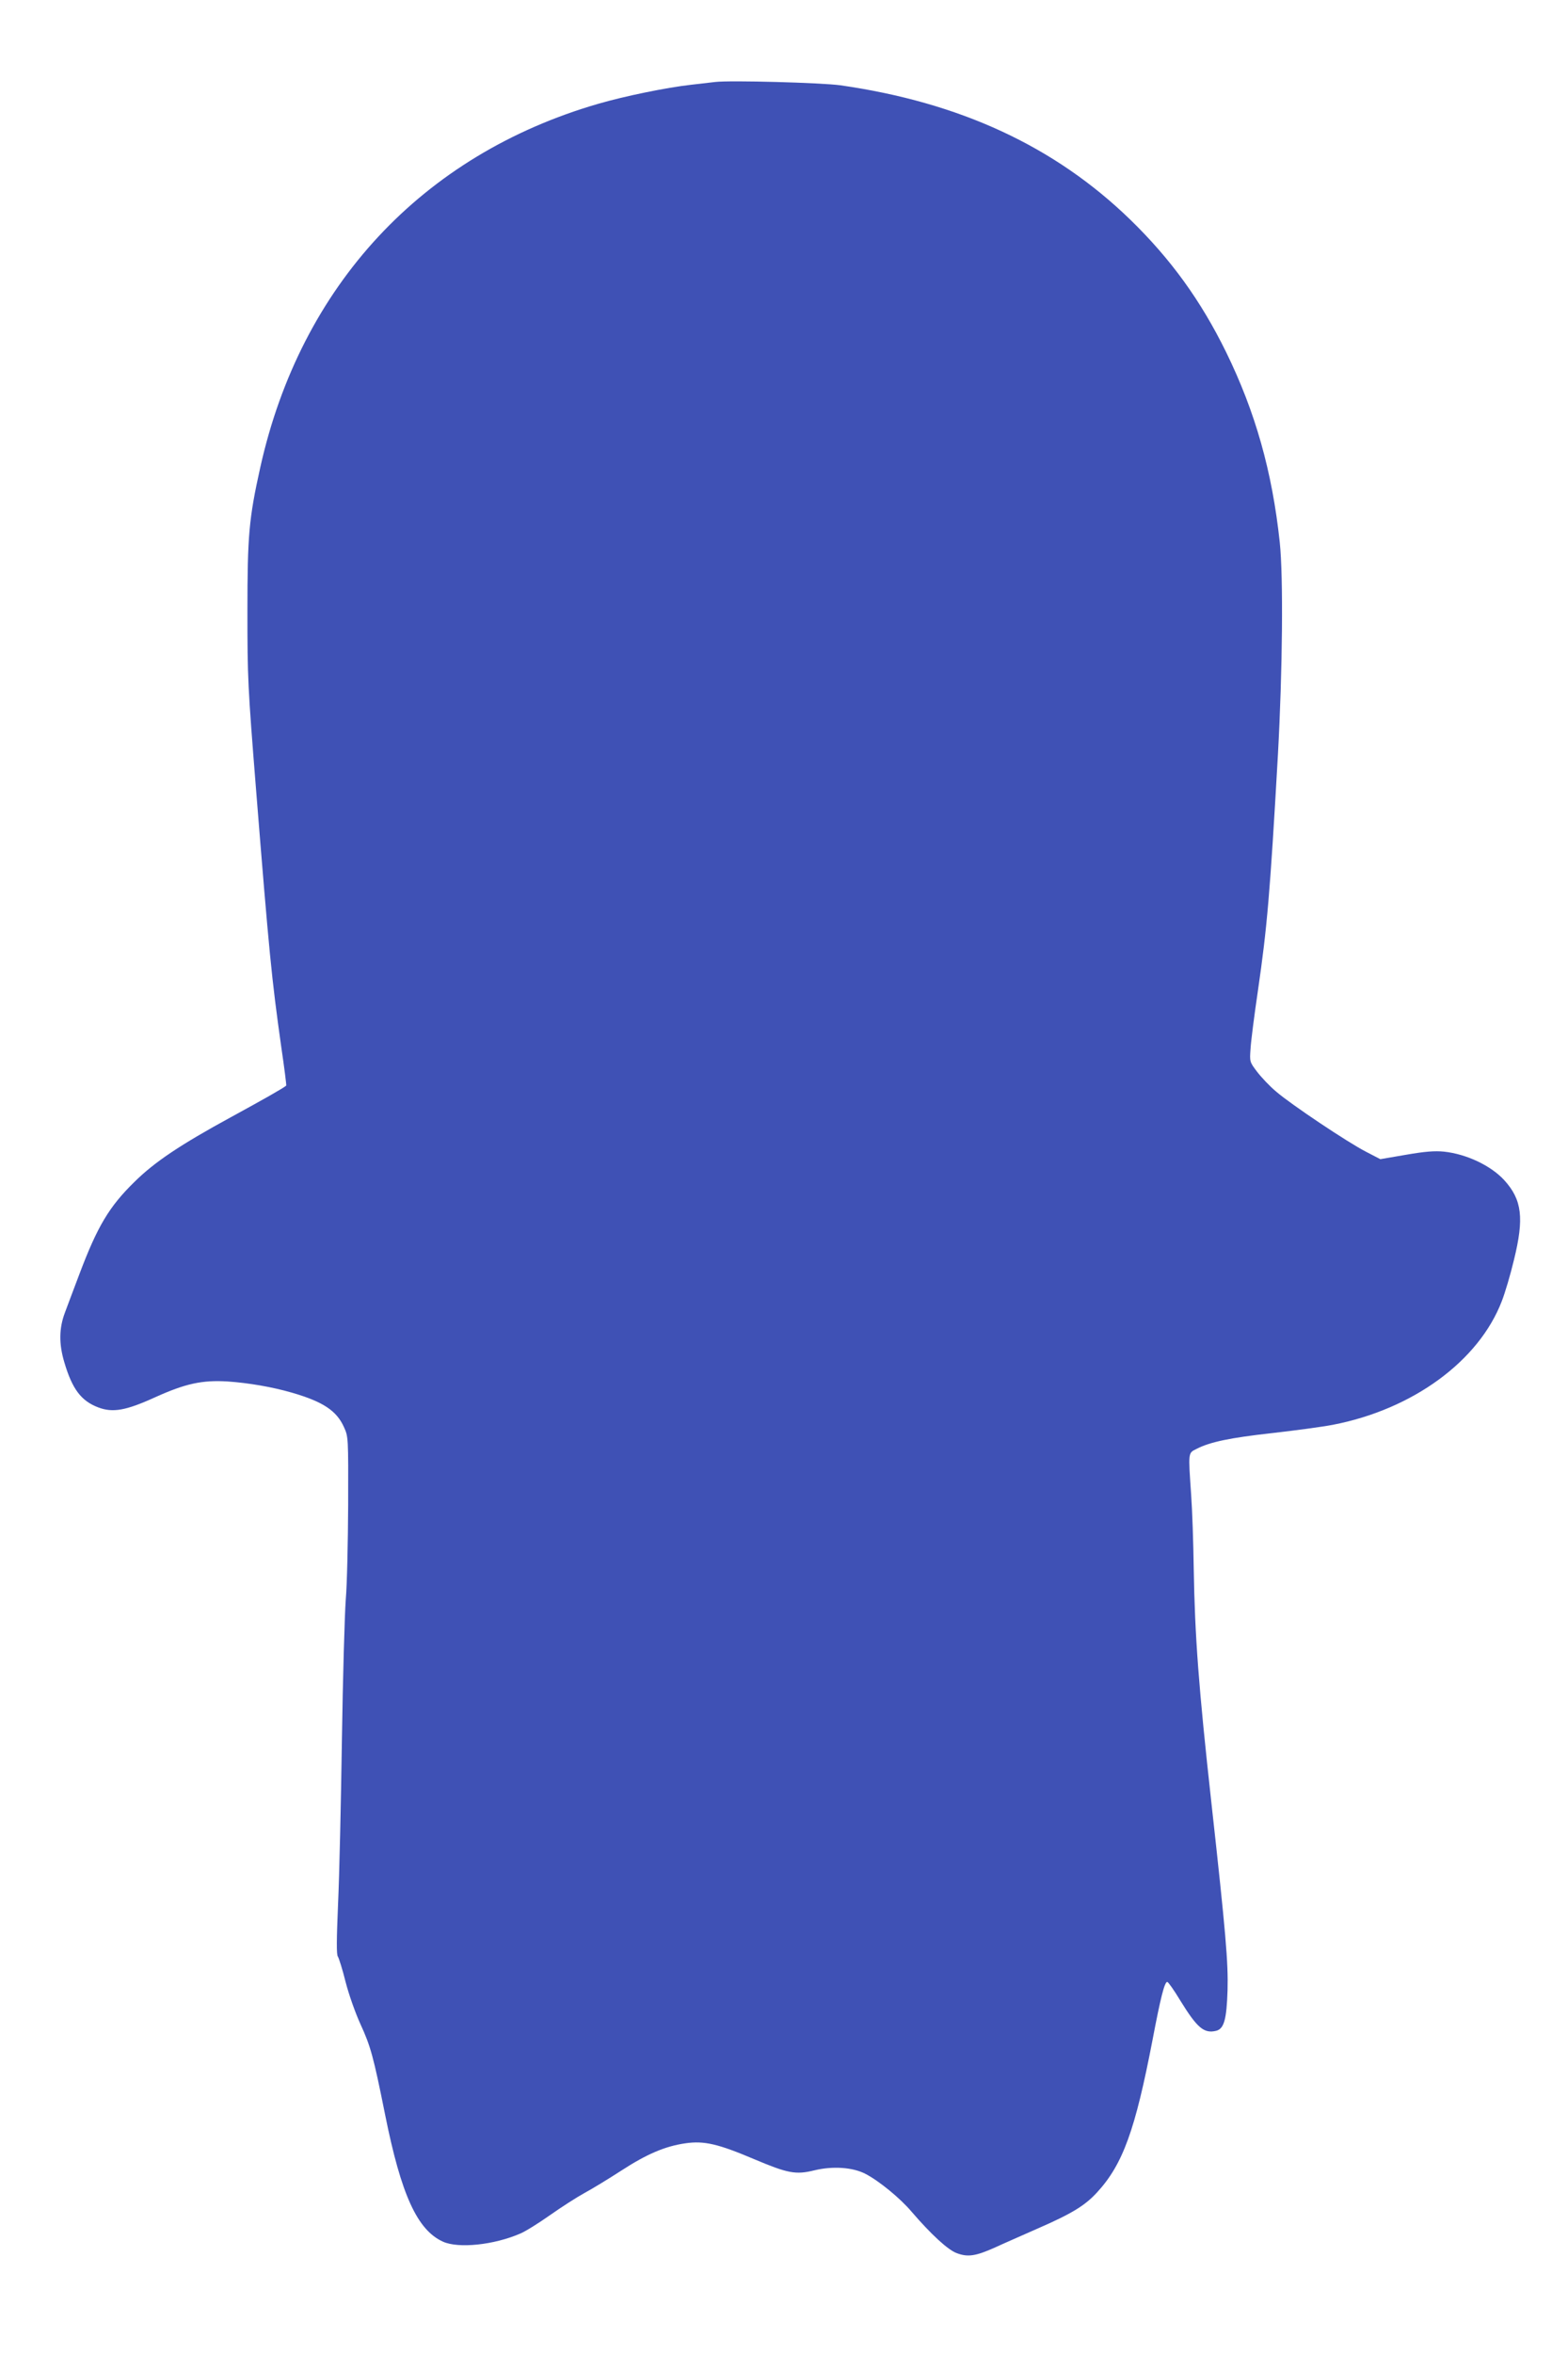
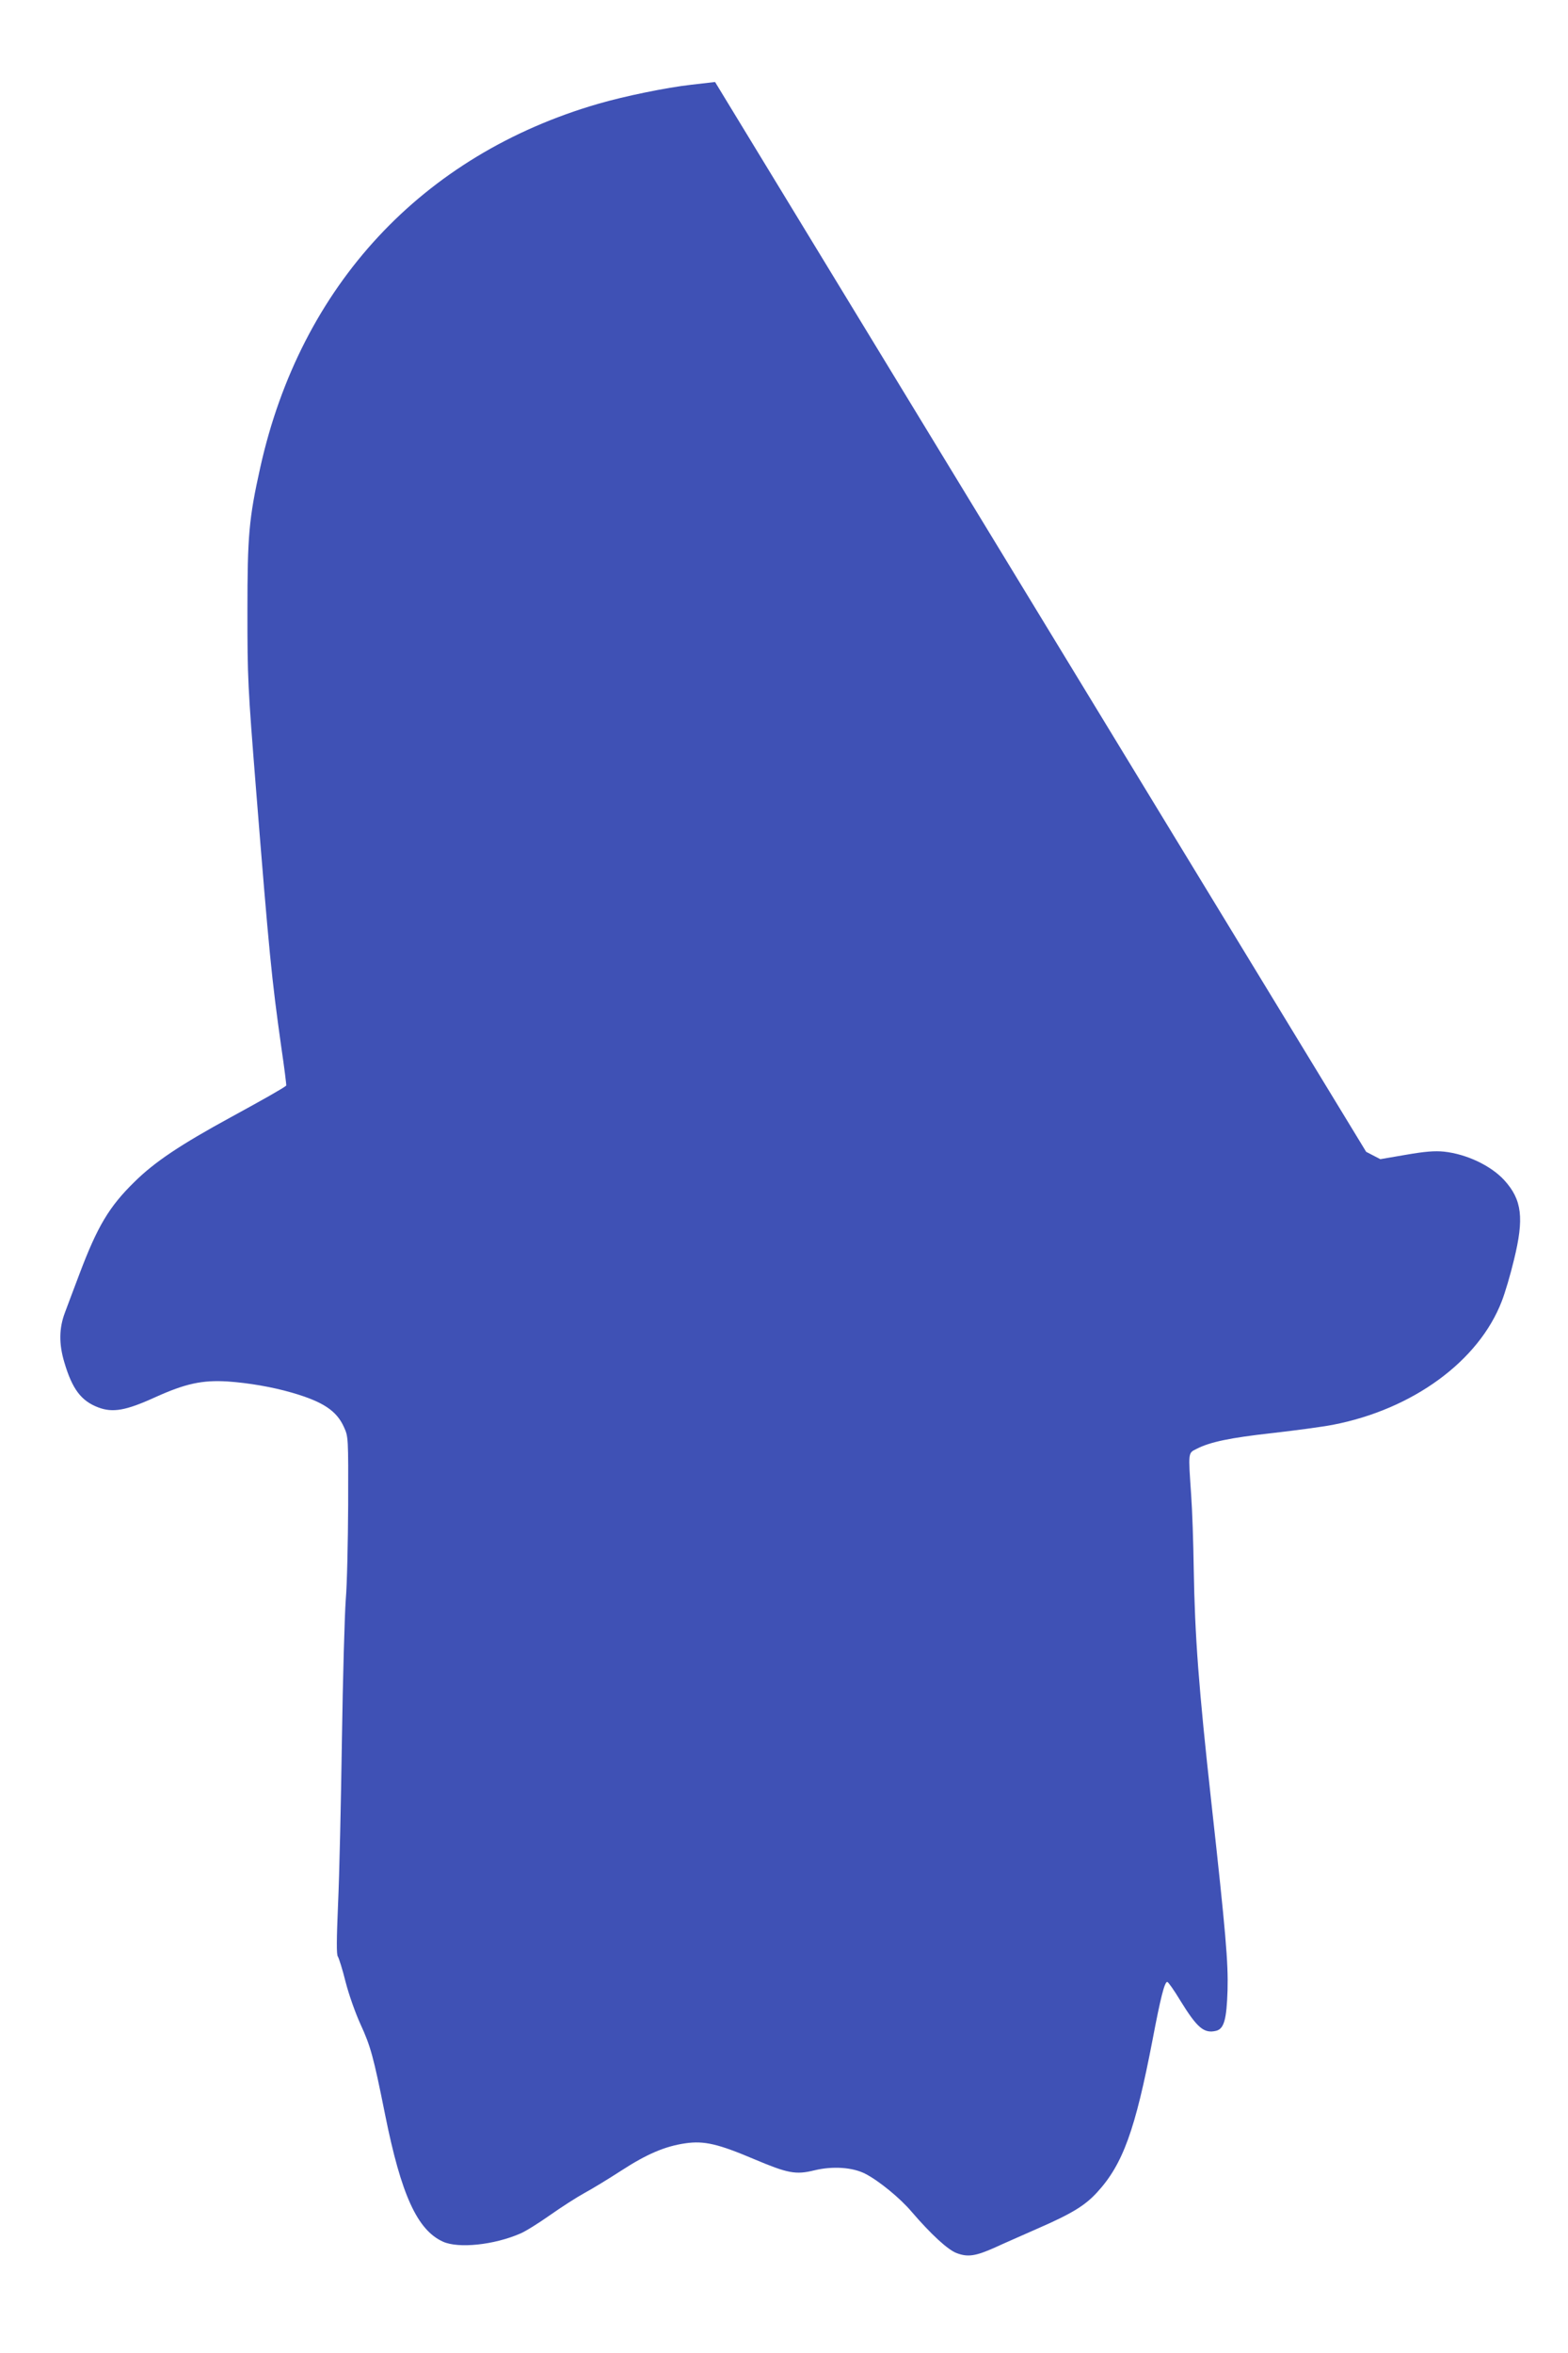
<svg xmlns="http://www.w3.org/2000/svg" version="1.0" width="853pt" height="1280pt" viewBox="0 0 853 1280" preserveAspectRatio="xMidYMid meet">
  <g transform="translate(0,1280) scale(0.1,-0.1)" fill="#3f51b5" stroke="none">
-     <path d="M3890 12354 c-19 -2 -78 -9 -130 -15 -134 -15 -363 -62 -507 -104 -956 -278 -1617 -988 -1837 -1977 -62 -279 -70 -371 -70 -783 0 -362 2 -407 47 -970 71 -889 85 -1030 137 -1399 17 -115 29 -210 27 -211 -18 -15 -124 -75 -298 -170 -279 -152 -419 -246 -528 -354 -137 -134 -201 -241 -299 -501 -30 -80 -66 -174 -79 -210 -32 -85 -33 -170 -3 -270 43 -146 92 -210 184 -245 79 -30 150 -18 310 55 166 75 256 94 393 86 116 -8 244 -30 351 -61 169 -49 243 -98 283 -187 24 -53 24 -54 23 -423 -1 -203 -6 -435 -13 -515 -6 -80 -16 -424 -21 -765 -5 -341 -14 -742 -21 -892 -8 -191 -9 -276 -1 -285 5 -7 25 -69 42 -138 18 -70 54 -171 81 -230 55 -120 70 -173 134 -492 87 -435 175 -628 315 -691 84 -38 277 -18 420 44 29 12 102 58 163 101 61 43 145 97 187 120 41 22 131 77 199 121 140 91 239 133 349 149 103 15 179 -3 379 -88 178 -75 222 -84 323 -59 99 24 207 17 276 -18 73 -37 191 -133 254 -208 105 -122 196 -206 244 -224 60 -23 103 -17 208 30 45 21 151 67 234 104 186 81 257 125 322 196 141 153 208 341 302 830 43 226 65 315 80 315 5 0 37 -45 70 -100 93 -151 130 -182 196 -166 43 11 57 62 62 221 4 149 -9 306 -88 1020 -69 625 -90 905 -96 1274 -2 139 -8 319 -14 400 -16 235 -17 227 29 250 73 38 185 61 411 86 124 14 272 34 330 45 436 84 795 347 920 673 17 43 47 144 66 224 56 227 44 327 -52 433 -73 80 -206 143 -329 156 -49 5 -102 1 -206 -17 l-140 -24 -77 40 c-100 51 -409 258 -489 327 -35 29 -81 78 -104 108 -41 54 -41 55 -36 125 2 38 20 180 40 315 50 344 66 525 109 1285 25 457 30 965 10 1155 -41 385 -133 710 -292 1035 -138 281 -301 506 -521 720 -411 399 -927 638 -1577 731 -102 14 -598 28 -682 18z" />
+     <path d="M3890 12354 c-19 -2 -78 -9 -130 -15 -134 -15 -363 -62 -507 -104 -956 -278 -1617 -988 -1837 -1977 -62 -279 -70 -371 -70 -783 0 -362 2 -407 47 -970 71 -889 85 -1030 137 -1399 17 -115 29 -210 27 -211 -18 -15 -124 -75 -298 -170 -279 -152 -419 -246 -528 -354 -137 -134 -201 -241 -299 -501 -30 -80 -66 -174 -79 -210 -32 -85 -33 -170 -3 -270 43 -146 92 -210 184 -245 79 -30 150 -18 310 55 166 75 256 94 393 86 116 -8 244 -30 351 -61 169 -49 243 -98 283 -187 24 -53 24 -54 23 -423 -1 -203 -6 -435 -13 -515 -6 -80 -16 -424 -21 -765 -5 -341 -14 -742 -21 -892 -8 -191 -9 -276 -1 -285 5 -7 25 -69 42 -138 18 -70 54 -171 81 -230 55 -120 70 -173 134 -492 87 -435 175 -628 315 -691 84 -38 277 -18 420 44 29 12 102 58 163 101 61 43 145 97 187 120 41 22 131 77 199 121 140 91 239 133 349 149 103 15 179 -3 379 -88 178 -75 222 -84 323 -59 99 24 207 17 276 -18 73 -37 191 -133 254 -208 105 -122 196 -206 244 -224 60 -23 103 -17 208 30 45 21 151 67 234 104 186 81 257 125 322 196 141 153 208 341 302 830 43 226 65 315 80 315 5 0 37 -45 70 -100 93 -151 130 -182 196 -166 43 11 57 62 62 221 4 149 -9 306 -88 1020 -69 625 -90 905 -96 1274 -2 139 -8 319 -14 400 -16 235 -17 227 29 250 73 38 185 61 411 86 124 14 272 34 330 45 436 84 795 347 920 673 17 43 47 144 66 224 56 227 44 327 -52 433 -73 80 -206 143 -329 156 -49 5 -102 1 -206 -17 l-140 -24 -77 40 z" />
  </g>
</svg>